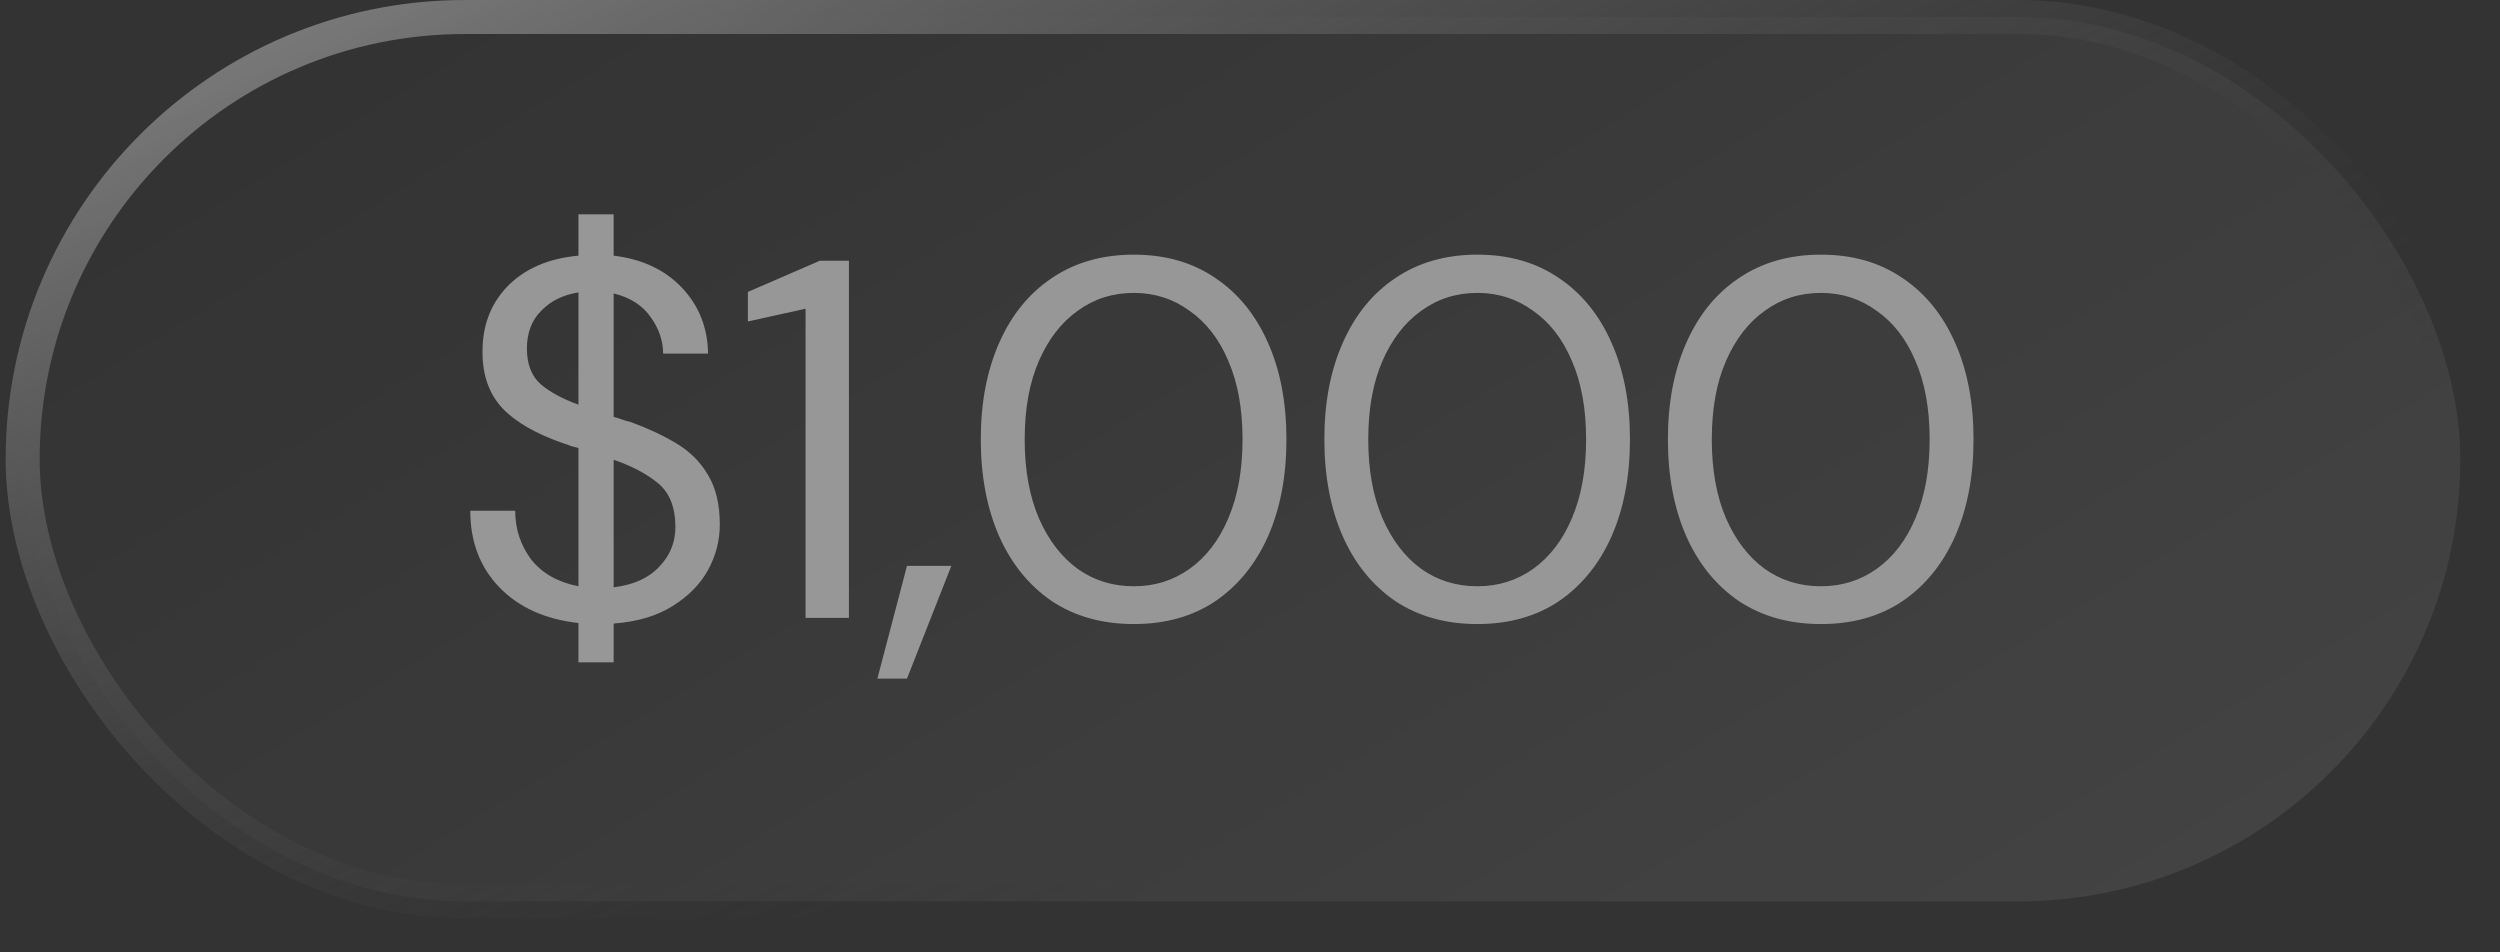
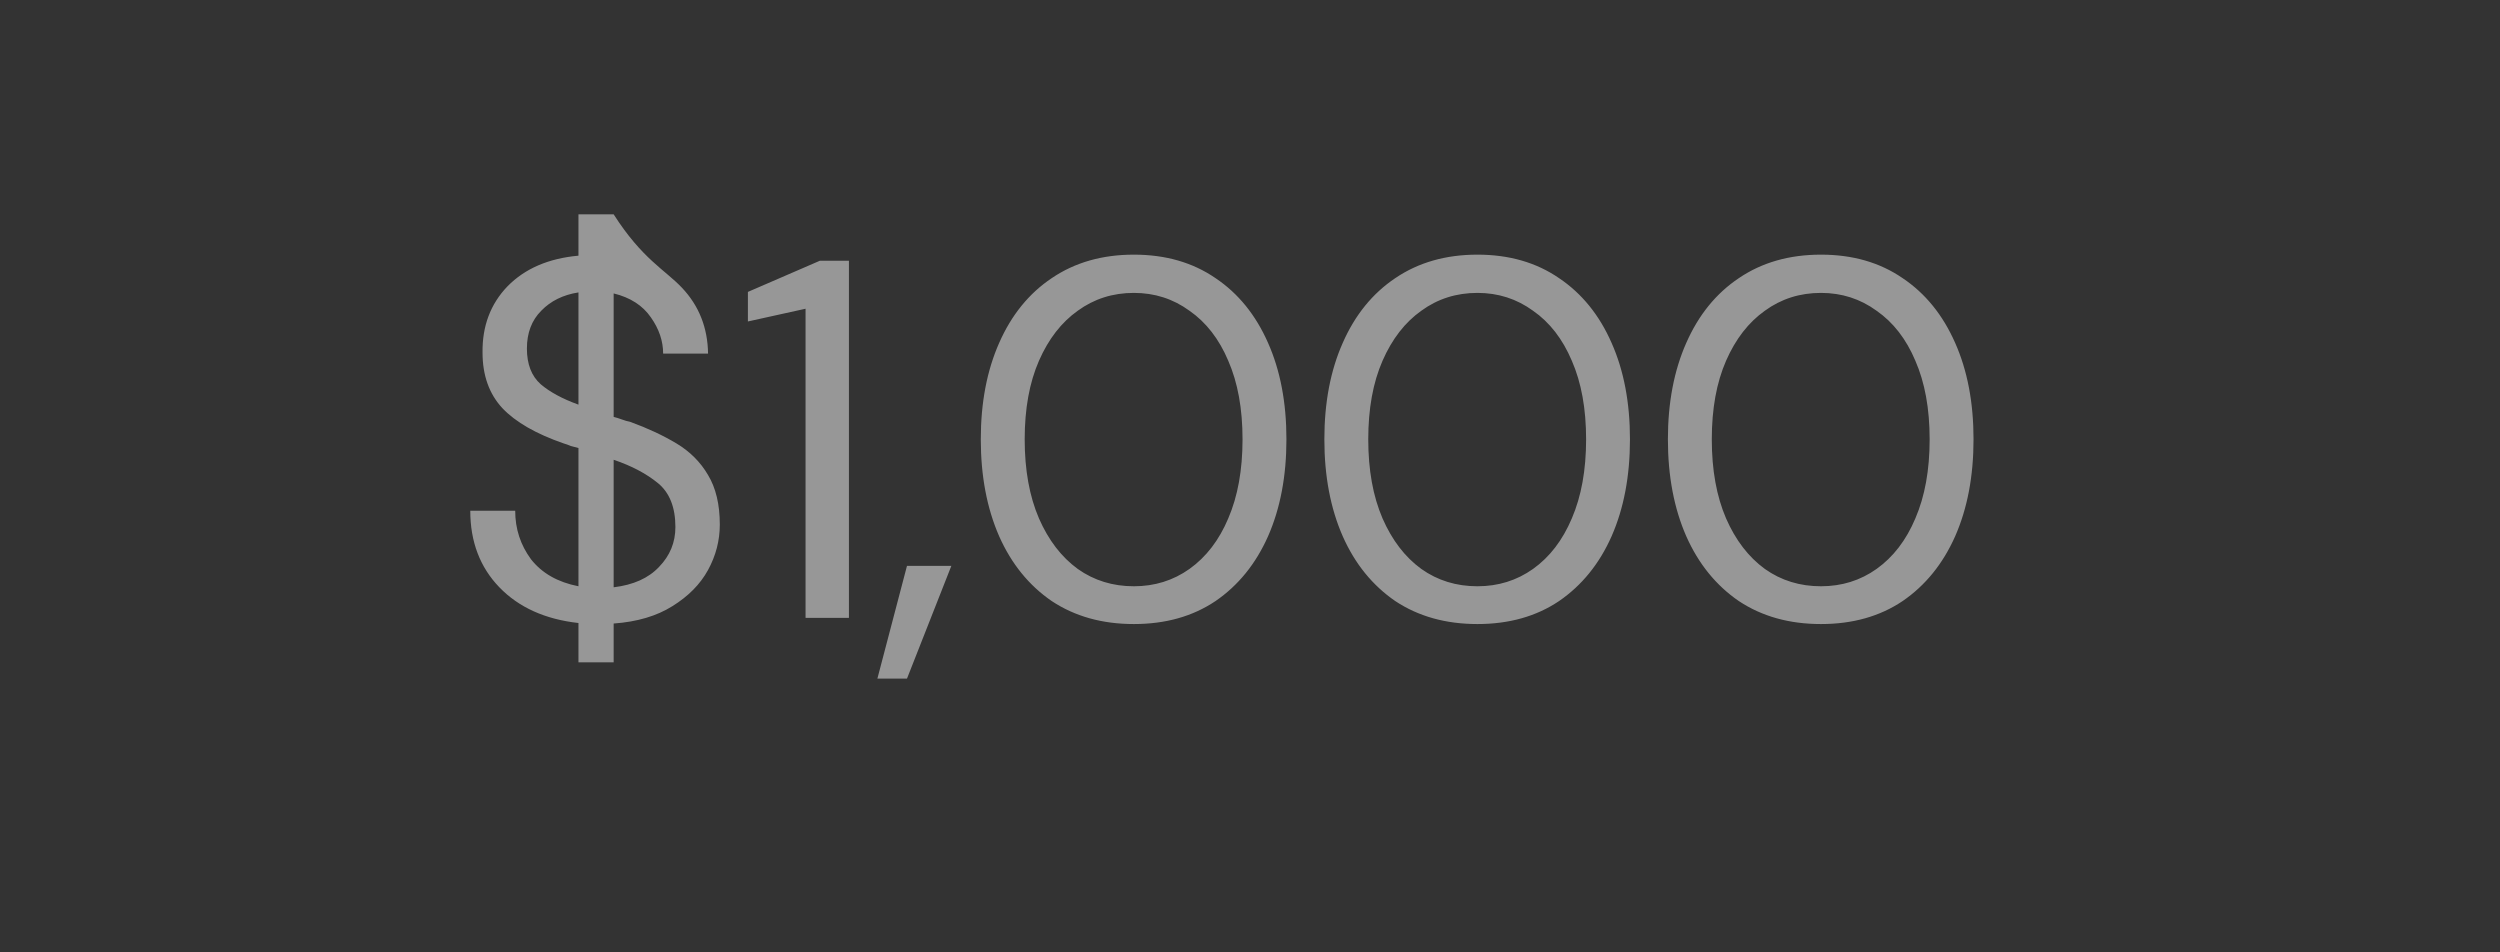
<svg xmlns="http://www.w3.org/2000/svg" width="63" height="24" viewBox="0 0 63 24" fill="none">
  <rect x="0" y="0" width="63" height="24" fill="#333333" stroke="none" />
-   <rect x="0.571" y="0.429" width="61.429" height="22.286" rx="11.143" fill="url(#paint0_linear_2_1698)" />
-   <path d="M14.577 16.69V15.7C13.737 15.606 13.073 15.306 12.584 14.8C12.096 14.294 11.851 13.651 11.851 12.871H12.983C12.983 13.326 13.116 13.733 13.381 14.093C13.656 14.444 14.054 14.671 14.577 14.774V11.29C14.517 11.273 14.453 11.256 14.384 11.239C14.324 11.213 14.264 11.191 14.204 11.174C13.51 10.934 12.996 10.639 12.661 10.287C12.327 9.927 12.16 9.46 12.16 8.886C12.151 8.217 12.361 7.66 12.79 7.214C13.227 6.769 13.823 6.511 14.577 6.443V5.401H15.464V6.443C16.184 6.529 16.759 6.799 17.187 7.253C17.616 7.707 17.834 8.26 17.843 8.911H16.711C16.711 8.594 16.608 8.29 16.403 7.999C16.197 7.699 15.884 7.497 15.464 7.394V10.506C15.533 10.523 15.601 10.544 15.67 10.57C15.739 10.596 15.811 10.617 15.889 10.634C16.317 10.789 16.703 10.969 17.046 11.174C17.389 11.38 17.654 11.646 17.843 11.971C18.04 12.297 18.139 12.713 18.139 13.219C18.139 13.621 18.04 14.003 17.843 14.363C17.646 14.723 17.346 15.027 16.943 15.276C16.549 15.524 16.056 15.67 15.464 15.713V16.69H14.577ZM13.278 8.783C13.278 9.177 13.394 9.477 13.626 9.683C13.857 9.88 14.174 10.051 14.577 10.197V7.369C14.191 7.429 13.879 7.583 13.639 7.831C13.399 8.071 13.278 8.389 13.278 8.783ZM17.02 13.283C17.02 12.786 16.874 12.417 16.583 12.177C16.291 11.937 15.918 11.74 15.464 11.586V14.8C15.961 14.74 16.343 14.569 16.608 14.286C16.883 14.003 17.02 13.669 17.02 13.283ZM20.3 15.571V7.78L18.847 8.101V7.356L20.66 6.571H21.393V15.571H20.3ZM22.11 17.101L22.856 14.26H23.974L22.856 17.101H22.11ZM28.574 15.726C27.776 15.726 27.087 15.533 26.504 15.147C25.929 14.753 25.488 14.209 25.179 13.514C24.871 12.811 24.716 11.997 24.716 11.071C24.716 10.146 24.871 9.336 25.179 8.641C25.488 7.939 25.929 7.394 26.504 7.009C27.087 6.614 27.776 6.417 28.574 6.417C29.371 6.417 30.056 6.614 30.631 7.009C31.205 7.394 31.646 7.939 31.955 8.641C32.264 9.336 32.418 10.146 32.418 11.071C32.418 11.997 32.264 12.811 31.955 13.514C31.646 14.209 31.205 14.753 30.631 15.147C30.056 15.533 29.371 15.726 28.574 15.726ZM28.574 14.774C29.096 14.774 29.564 14.629 29.975 14.337C30.395 14.037 30.721 13.613 30.952 13.064C31.192 12.507 31.312 11.843 31.312 11.071C31.312 10.3 31.192 9.64 30.952 9.091C30.721 8.543 30.395 8.123 29.975 7.831C29.564 7.531 29.096 7.381 28.574 7.381C28.042 7.381 27.571 7.531 27.159 7.831C26.748 8.123 26.422 8.543 26.182 9.091C25.942 9.64 25.822 10.3 25.822 11.071C25.822 11.843 25.942 12.507 26.182 13.064C26.422 13.613 26.748 14.037 27.159 14.337C27.571 14.629 28.042 14.774 28.574 14.774ZM37.231 15.726C36.434 15.726 35.744 15.533 35.161 15.147C34.587 14.753 34.145 14.209 33.837 13.514C33.528 12.811 33.374 11.997 33.374 11.071C33.374 10.146 33.528 9.336 33.837 8.641C34.145 7.939 34.587 7.394 35.161 7.009C35.744 6.614 36.434 6.417 37.231 6.417C38.028 6.417 38.714 6.614 39.288 7.009C39.862 7.394 40.304 7.939 40.612 8.641C40.921 9.336 41.075 10.146 41.075 11.071C41.075 11.997 40.921 12.811 40.612 13.514C40.304 14.209 39.862 14.753 39.288 15.147C38.714 15.533 38.028 15.726 37.231 15.726ZM37.231 14.774C37.754 14.774 38.221 14.629 38.633 14.337C39.053 14.037 39.378 13.613 39.61 13.064C39.85 12.507 39.97 11.843 39.97 11.071C39.97 10.3 39.85 9.64 39.61 9.091C39.378 8.543 39.053 8.123 38.633 7.831C38.221 7.531 37.754 7.381 37.231 7.381C36.7 7.381 36.228 7.531 35.817 7.831C35.405 8.123 35.08 8.543 34.84 9.091C34.6 9.64 34.48 10.3 34.48 11.071C34.48 11.843 34.6 12.507 34.84 13.064C35.08 13.613 35.405 14.037 35.817 14.337C36.228 14.629 36.7 14.774 37.231 14.774ZM45.889 15.726C45.091 15.726 44.401 15.533 43.819 15.147C43.244 14.753 42.803 14.209 42.494 13.514C42.186 12.811 42.031 11.997 42.031 11.071C42.031 10.146 42.186 9.336 42.494 8.641C42.803 7.939 43.244 7.394 43.819 7.009C44.401 6.614 45.091 6.417 45.889 6.417C46.686 6.417 47.371 6.614 47.946 7.009C48.52 7.394 48.961 7.939 49.27 8.641C49.579 9.336 49.733 10.146 49.733 11.071C49.733 11.997 49.579 12.811 49.27 13.514C48.961 14.209 48.52 14.753 47.946 15.147C47.371 15.533 46.686 15.726 45.889 15.726ZM45.889 14.774C46.411 14.774 46.879 14.629 47.29 14.337C47.71 14.037 48.036 13.613 48.267 13.064C48.507 12.507 48.627 11.843 48.627 11.071C48.627 10.3 48.507 9.64 48.267 9.091C48.036 8.543 47.71 8.123 47.29 7.831C46.879 7.531 46.411 7.381 45.889 7.381C45.357 7.381 44.886 7.531 44.474 7.831C44.063 8.123 43.737 8.543 43.497 9.091C43.257 9.64 43.137 10.3 43.137 11.071C43.137 11.843 43.257 12.507 43.497 13.064C43.737 13.613 44.063 14.037 44.474 14.337C44.886 14.629 45.357 14.774 45.889 14.774Z" fill="#979797" />
-   <rect x="0.571" y="0.429" width="61.429" height="22.286" rx="11.143" stroke="url(#paint1_linear_2_1698)" stroke-width="0.857" />
+   <path d="M14.577 16.69V15.7C13.737 15.606 13.073 15.306 12.584 14.8C12.096 14.294 11.851 13.651 11.851 12.871H12.983C12.983 13.326 13.116 13.733 13.381 14.093C13.656 14.444 14.054 14.671 14.577 14.774V11.29C14.517 11.273 14.453 11.256 14.384 11.239C14.324 11.213 14.264 11.191 14.204 11.174C13.51 10.934 12.996 10.639 12.661 10.287C12.327 9.927 12.16 9.46 12.16 8.886C12.151 8.217 12.361 7.66 12.79 7.214C13.227 6.769 13.823 6.511 14.577 6.443V5.401H15.464C16.184 6.529 16.759 6.799 17.187 7.253C17.616 7.707 17.834 8.26 17.843 8.911H16.711C16.711 8.594 16.608 8.29 16.403 7.999C16.197 7.699 15.884 7.497 15.464 7.394V10.506C15.533 10.523 15.601 10.544 15.67 10.57C15.739 10.596 15.811 10.617 15.889 10.634C16.317 10.789 16.703 10.969 17.046 11.174C17.389 11.38 17.654 11.646 17.843 11.971C18.04 12.297 18.139 12.713 18.139 13.219C18.139 13.621 18.04 14.003 17.843 14.363C17.646 14.723 17.346 15.027 16.943 15.276C16.549 15.524 16.056 15.67 15.464 15.713V16.69H14.577ZM13.278 8.783C13.278 9.177 13.394 9.477 13.626 9.683C13.857 9.88 14.174 10.051 14.577 10.197V7.369C14.191 7.429 13.879 7.583 13.639 7.831C13.399 8.071 13.278 8.389 13.278 8.783ZM17.02 13.283C17.02 12.786 16.874 12.417 16.583 12.177C16.291 11.937 15.918 11.74 15.464 11.586V14.8C15.961 14.74 16.343 14.569 16.608 14.286C16.883 14.003 17.02 13.669 17.02 13.283ZM20.3 15.571V7.78L18.847 8.101V7.356L20.66 6.571H21.393V15.571H20.3ZM22.11 17.101L22.856 14.26H23.974L22.856 17.101H22.11ZM28.574 15.726C27.776 15.726 27.087 15.533 26.504 15.147C25.929 14.753 25.488 14.209 25.179 13.514C24.871 12.811 24.716 11.997 24.716 11.071C24.716 10.146 24.871 9.336 25.179 8.641C25.488 7.939 25.929 7.394 26.504 7.009C27.087 6.614 27.776 6.417 28.574 6.417C29.371 6.417 30.056 6.614 30.631 7.009C31.205 7.394 31.646 7.939 31.955 8.641C32.264 9.336 32.418 10.146 32.418 11.071C32.418 11.997 32.264 12.811 31.955 13.514C31.646 14.209 31.205 14.753 30.631 15.147C30.056 15.533 29.371 15.726 28.574 15.726ZM28.574 14.774C29.096 14.774 29.564 14.629 29.975 14.337C30.395 14.037 30.721 13.613 30.952 13.064C31.192 12.507 31.312 11.843 31.312 11.071C31.312 10.3 31.192 9.64 30.952 9.091C30.721 8.543 30.395 8.123 29.975 7.831C29.564 7.531 29.096 7.381 28.574 7.381C28.042 7.381 27.571 7.531 27.159 7.831C26.748 8.123 26.422 8.543 26.182 9.091C25.942 9.64 25.822 10.3 25.822 11.071C25.822 11.843 25.942 12.507 26.182 13.064C26.422 13.613 26.748 14.037 27.159 14.337C27.571 14.629 28.042 14.774 28.574 14.774ZM37.231 15.726C36.434 15.726 35.744 15.533 35.161 15.147C34.587 14.753 34.145 14.209 33.837 13.514C33.528 12.811 33.374 11.997 33.374 11.071C33.374 10.146 33.528 9.336 33.837 8.641C34.145 7.939 34.587 7.394 35.161 7.009C35.744 6.614 36.434 6.417 37.231 6.417C38.028 6.417 38.714 6.614 39.288 7.009C39.862 7.394 40.304 7.939 40.612 8.641C40.921 9.336 41.075 10.146 41.075 11.071C41.075 11.997 40.921 12.811 40.612 13.514C40.304 14.209 39.862 14.753 39.288 15.147C38.714 15.533 38.028 15.726 37.231 15.726ZM37.231 14.774C37.754 14.774 38.221 14.629 38.633 14.337C39.053 14.037 39.378 13.613 39.61 13.064C39.85 12.507 39.97 11.843 39.97 11.071C39.97 10.3 39.85 9.64 39.61 9.091C39.378 8.543 39.053 8.123 38.633 7.831C38.221 7.531 37.754 7.381 37.231 7.381C36.7 7.381 36.228 7.531 35.817 7.831C35.405 8.123 35.08 8.543 34.84 9.091C34.6 9.64 34.48 10.3 34.48 11.071C34.48 11.843 34.6 12.507 34.84 13.064C35.08 13.613 35.405 14.037 35.817 14.337C36.228 14.629 36.7 14.774 37.231 14.774ZM45.889 15.726C45.091 15.726 44.401 15.533 43.819 15.147C43.244 14.753 42.803 14.209 42.494 13.514C42.186 12.811 42.031 11.997 42.031 11.071C42.031 10.146 42.186 9.336 42.494 8.641C42.803 7.939 43.244 7.394 43.819 7.009C44.401 6.614 45.091 6.417 45.889 6.417C46.686 6.417 47.371 6.614 47.946 7.009C48.52 7.394 48.961 7.939 49.27 8.641C49.579 9.336 49.733 10.146 49.733 11.071C49.733 11.997 49.579 12.811 49.27 13.514C48.961 14.209 48.52 14.753 47.946 15.147C47.371 15.533 46.686 15.726 45.889 15.726ZM45.889 14.774C46.411 14.774 46.879 14.629 47.29 14.337C47.71 14.037 48.036 13.613 48.267 13.064C48.507 12.507 48.627 11.843 48.627 11.071C48.627 10.3 48.507 9.64 48.267 9.091C48.036 8.543 47.71 8.123 47.29 7.831C46.879 7.531 46.411 7.381 45.889 7.381C45.357 7.381 44.886 7.531 44.474 7.831C44.063 8.123 43.737 8.543 43.497 9.091C43.257 9.64 43.137 10.3 43.137 11.071C43.137 11.843 43.257 12.507 43.497 13.064C43.737 13.613 44.063 14.037 44.474 14.337C44.886 14.629 45.357 14.774 45.889 14.774Z" fill="#979797" />
  <defs>
    <linearGradient id="paint0_linear_2_1698" x1="62.428" y1="24.825" x2="37.622" y2="-15.709" gradientUnits="userSpaceOnUse">
      <stop stop-color="white" stop-opacity="0.09" />
      <stop offset="1" stop-color="white" stop-opacity="0" />
    </linearGradient>
    <linearGradient id="paint1_linear_2_1698" x1="0.143" y1="-0.918" x2="12.83" y2="29.189" gradientUnits="userSpaceOnUse">
      <stop stop-color="#909090" />
      <stop offset="1" stop-color="#2E2E2E" stop-opacity="0" />
    </linearGradient>
  </defs>
</svg>